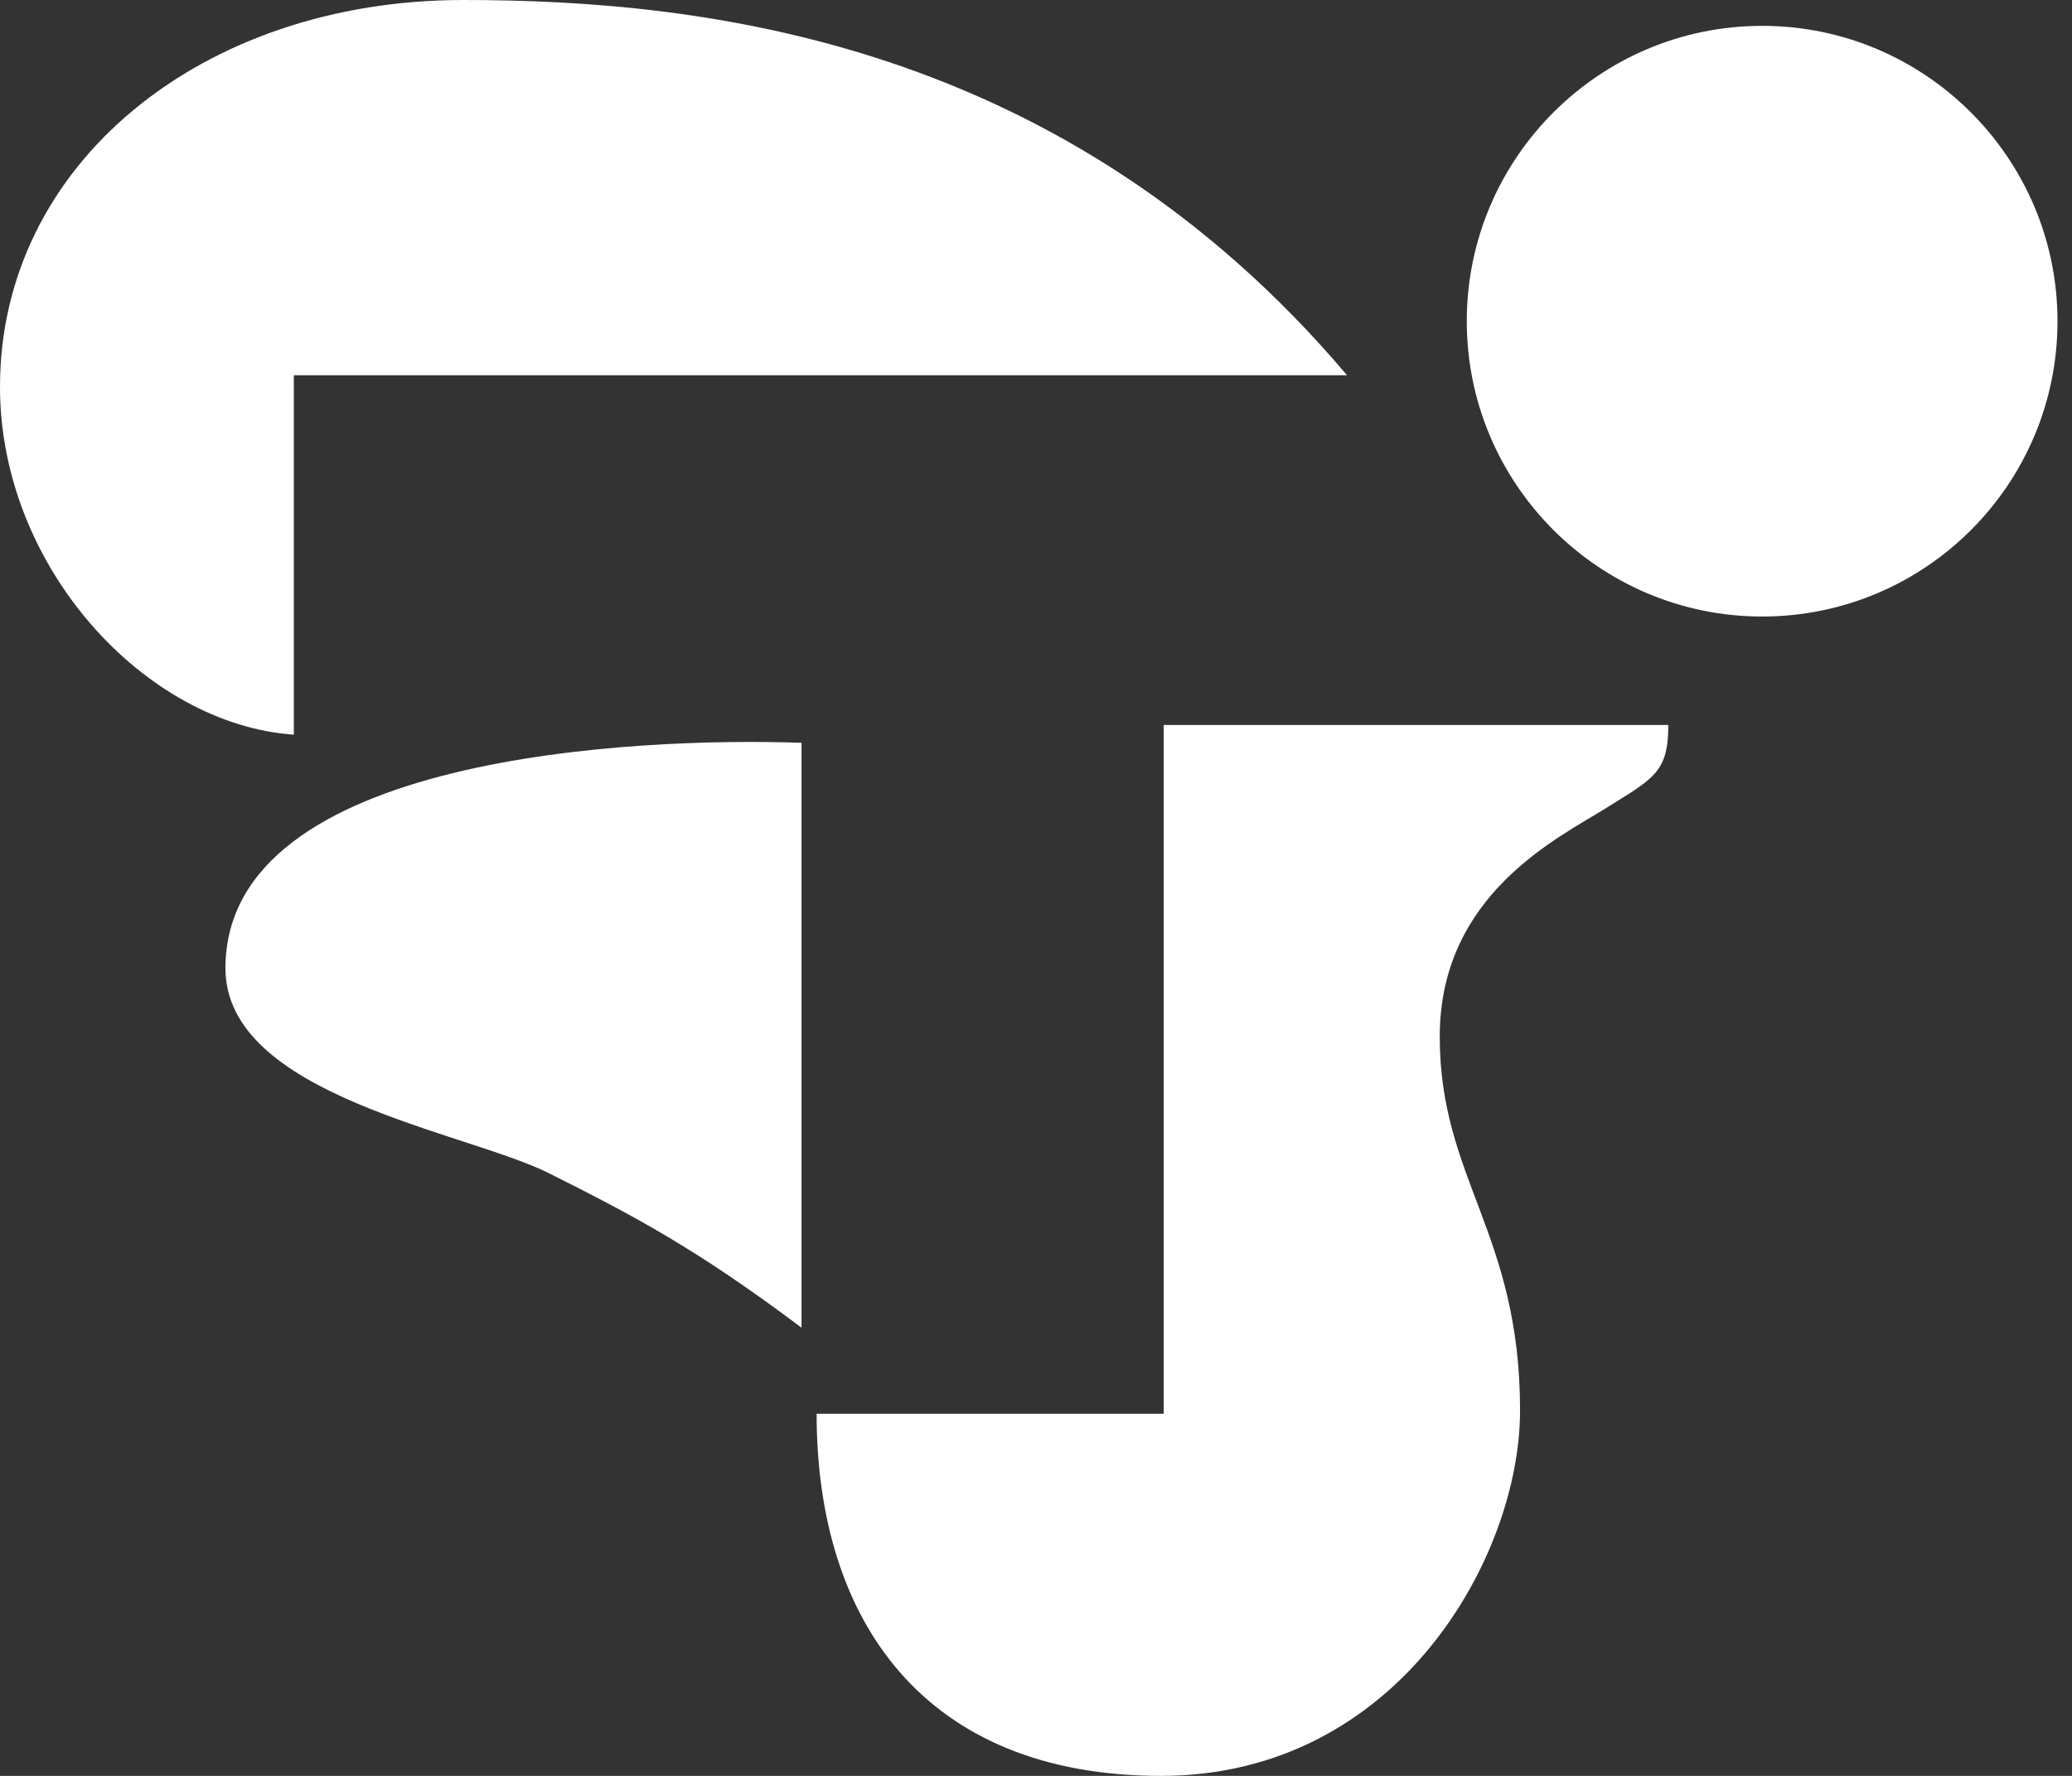
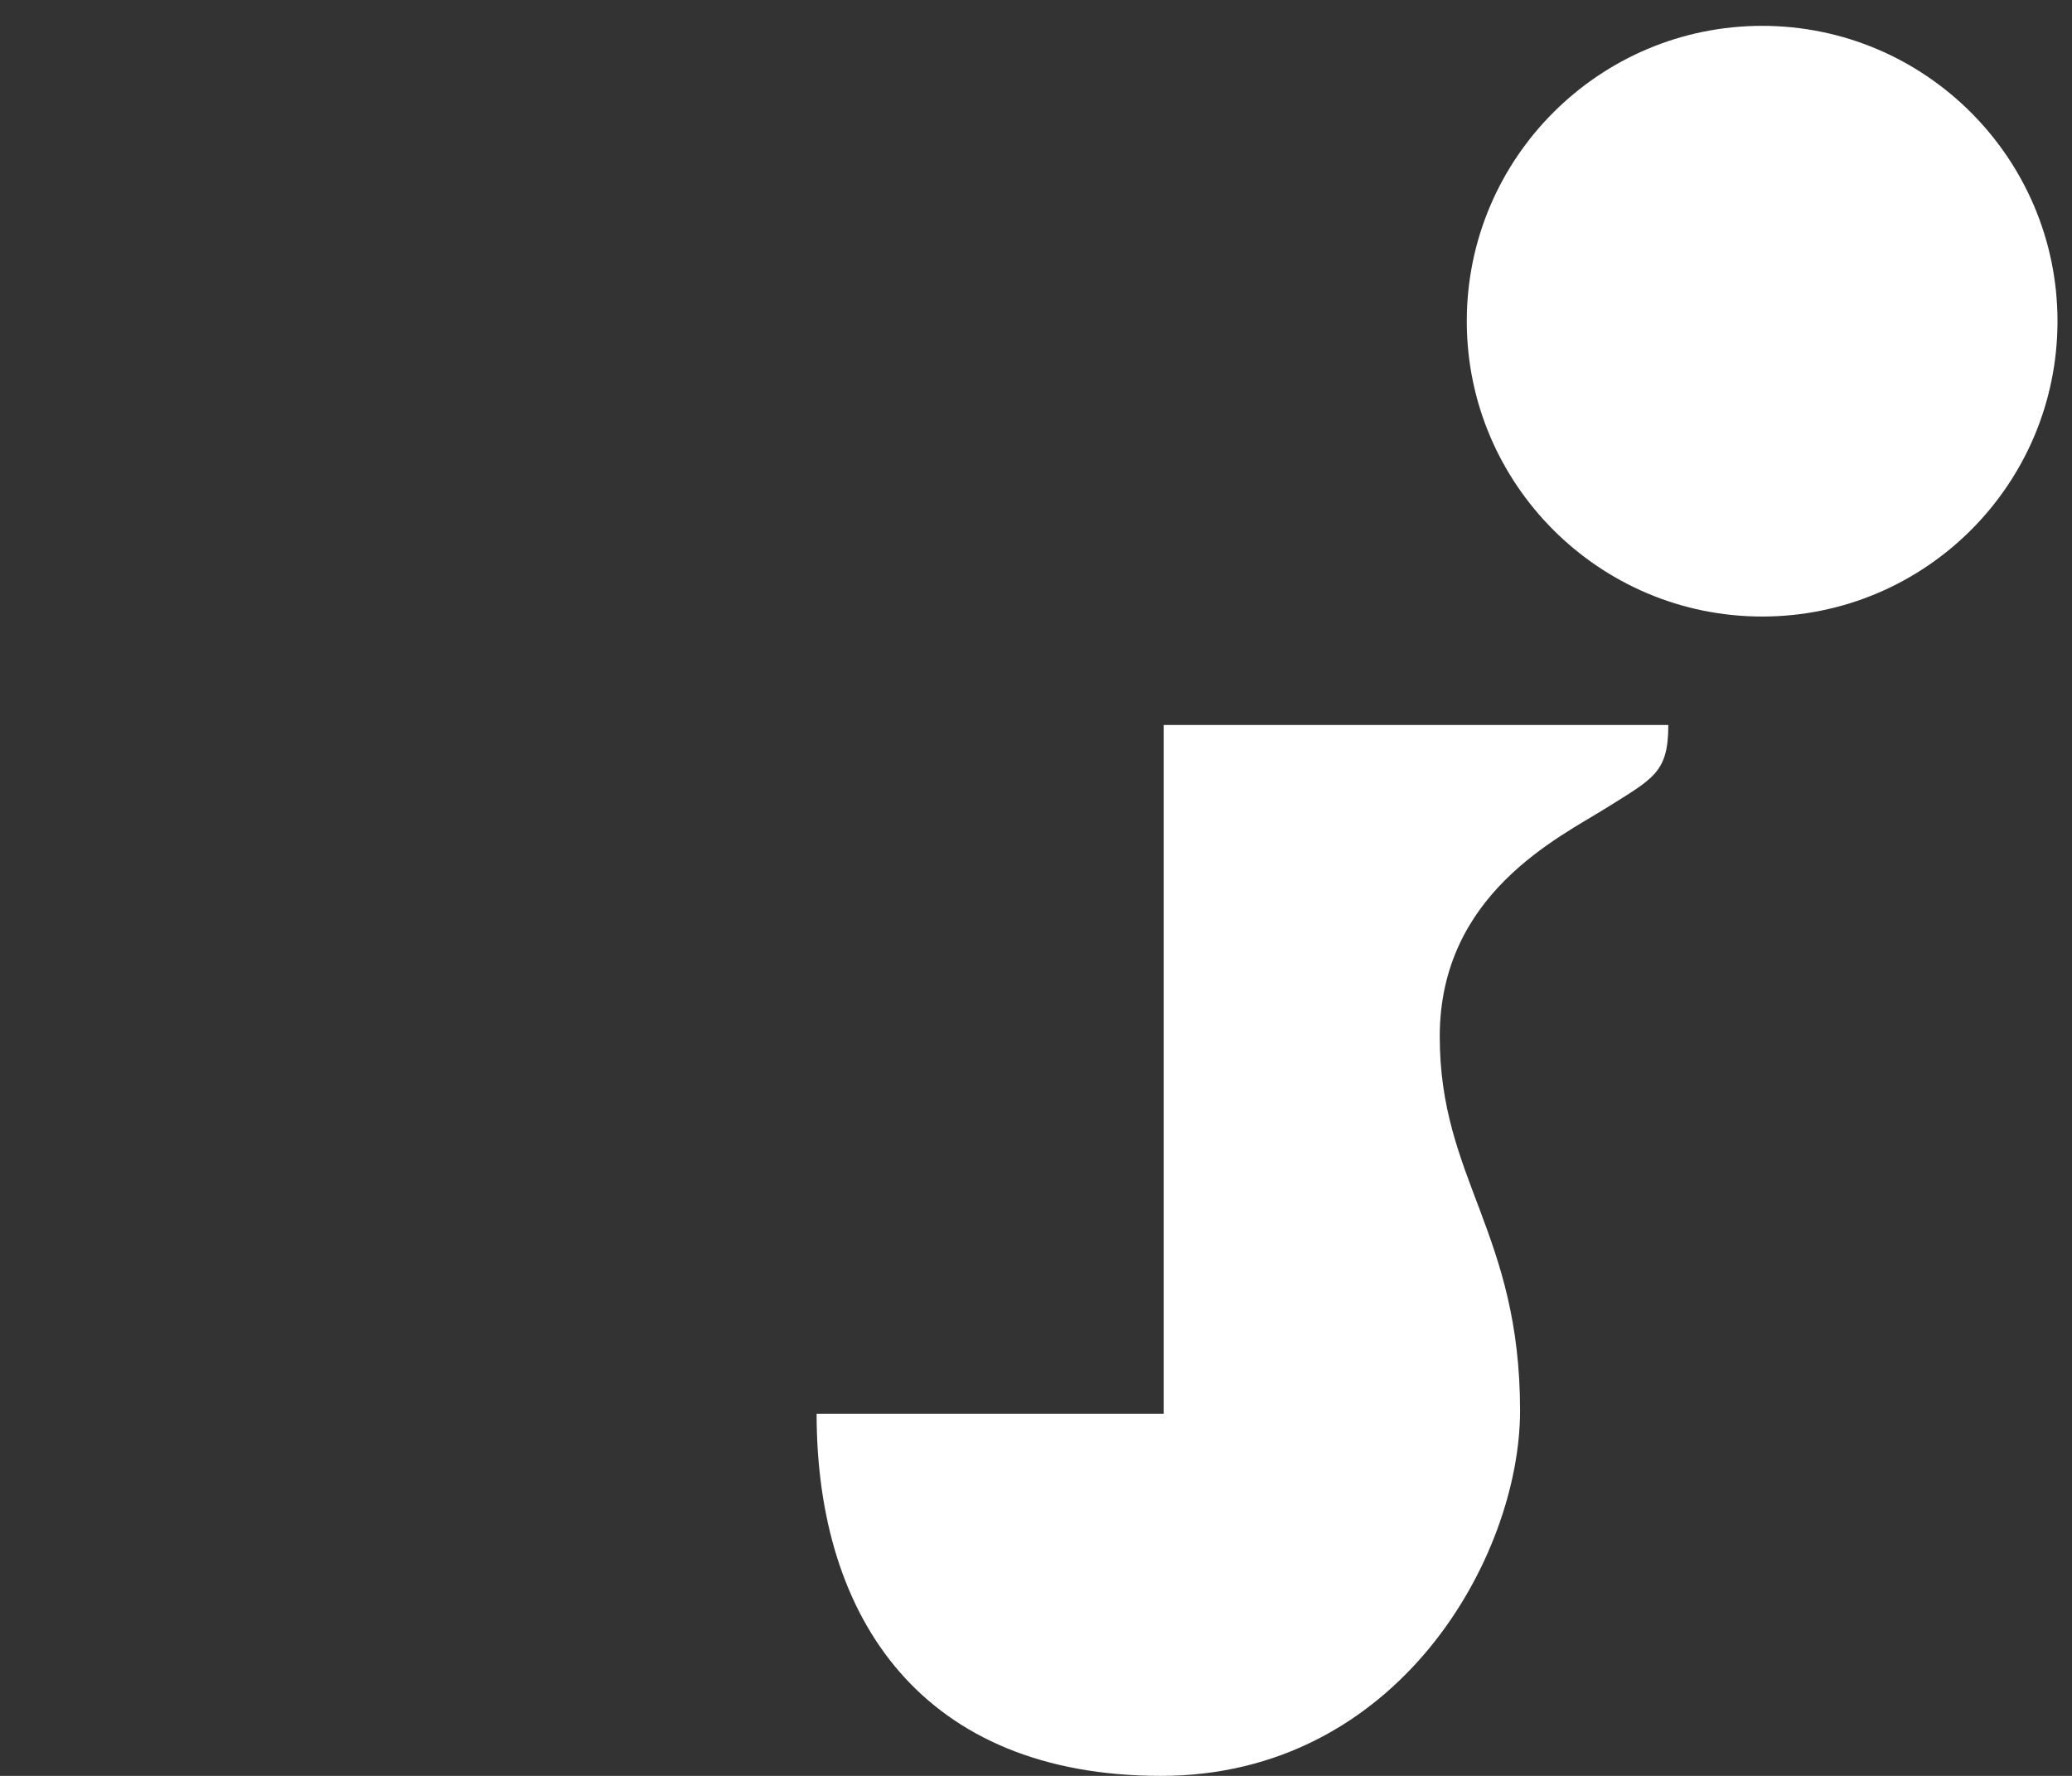
<svg xmlns="http://www.w3.org/2000/svg" width="42" height="36" viewBox="0 0 42 36" fill="none">
  <rect x="0" y="0" width="42" height="36" fill="#333333" stroke="none" />
  <g clip-path="url(#clip0_692_361)">
    <path d="M41.706 6.511C41.706 9.822 39.022 12.498 35.719 12.498C32.417 12.498 29.732 9.814 29.732 6.511C29.732 3.209 32.417 0.524 35.719 0.524C39.022 0.524 41.706 3.209 41.706 6.511Z" fill="white" />
-     <path d="M5.956 14.893V7.607H27.305C21.569 0.83 14.283 0 9.391 0C4.093 0 0 3.326 0 7.842C0 11.489 2.935 14.682 5.956 14.893Z" fill="white" />
-     <path d="M16.247 26.914V15.058C12.936 14.94 4.57 15.3 4.57 19.628C4.57 22.218 9.446 22.939 11.129 23.784C12.811 24.629 14.079 25.286 16.247 26.914Z" fill="white" />
    <path d="M16.545 28.659H23.588V14.697H33.817C33.817 15.66 33.52 15.777 32.557 16.38C31.595 16.983 29.184 18.125 29.184 21.013C29.184 23.901 30.812 24.981 30.812 28.596C30.812 31.547 28.347 36 23.534 36C18.721 36 16.553 32.838 16.553 28.659H16.545Z" fill="white" />
  </g>
  <defs>
    <clipPath id="clip0_692_361">
      <rect width="41.705" height="36" fill="white" />
    </clipPath>
  </defs>
</svg>